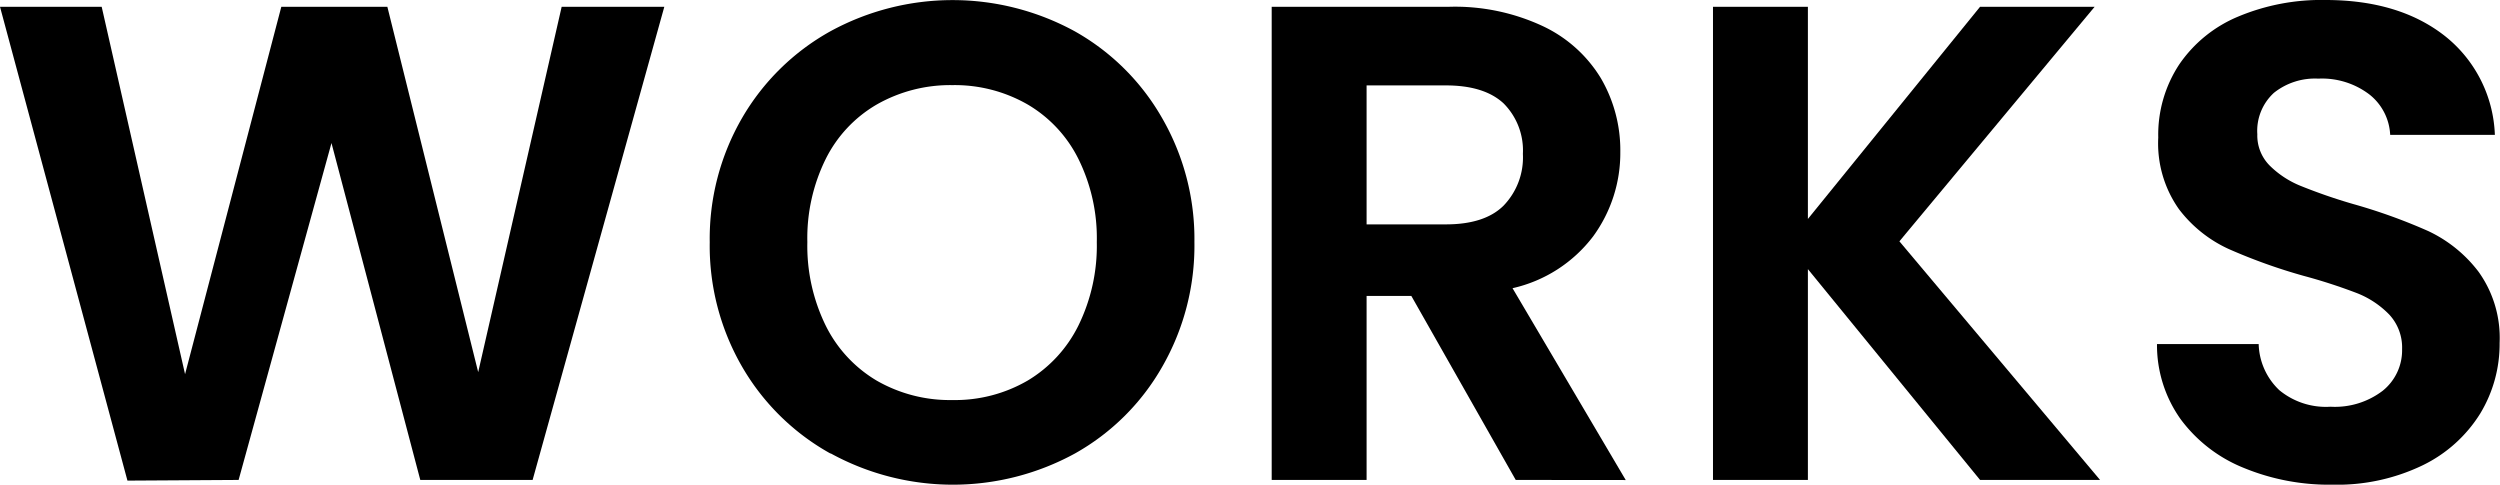
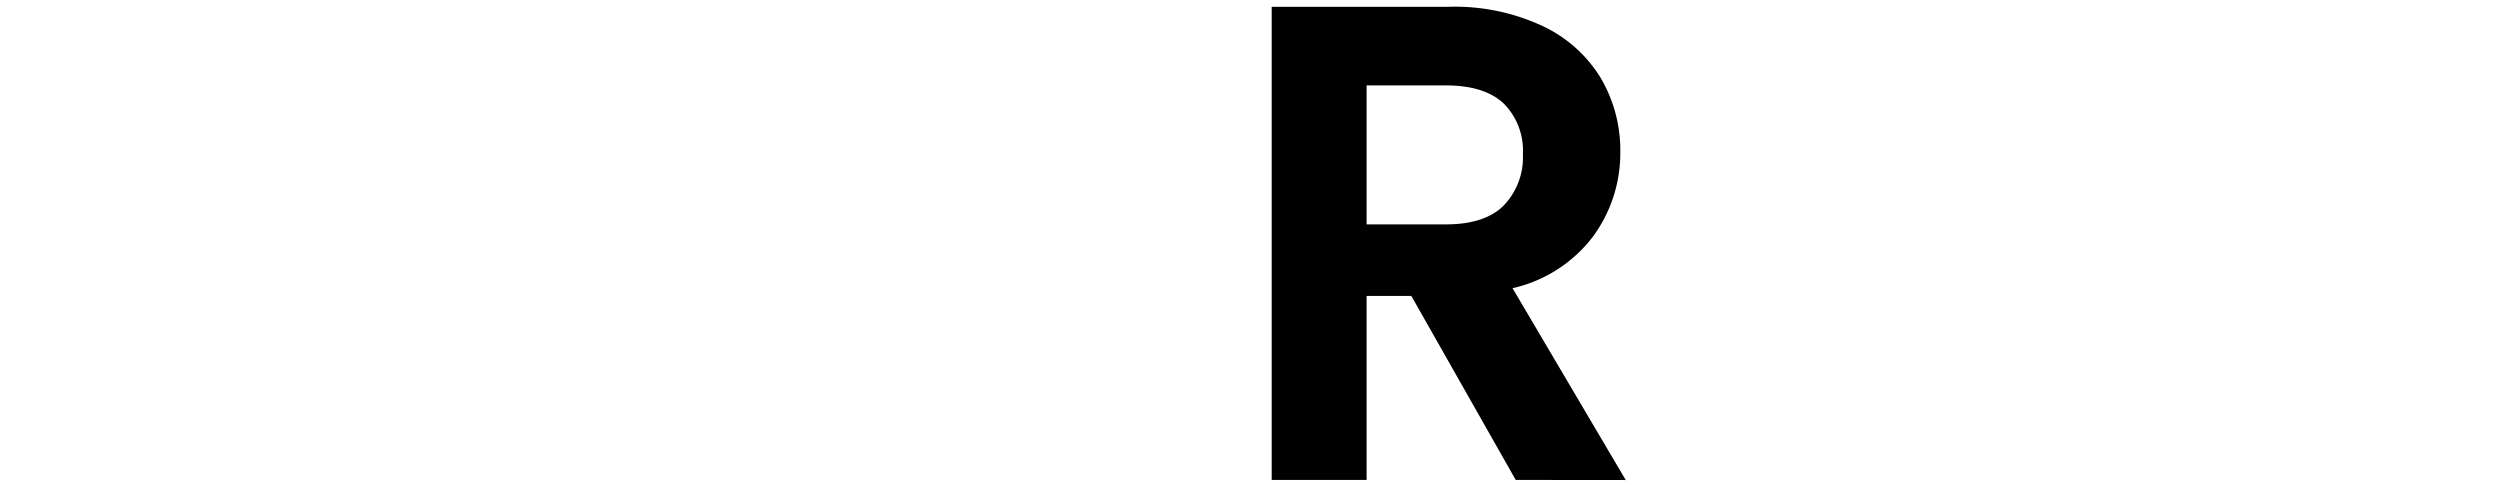
<svg xmlns="http://www.w3.org/2000/svg" id="レイヤー_1" data-name="レイヤー 1" viewBox="0 0 258.16 50.05">
-   <path d="M68.6.7,55,49.56H43.4L34.23,14.77,24.64,49.56l-11.48.07L0,.7H10.5l8.61,37.94L29.05.7H40l9.38,37.73L58,.7Z" />
-   <path d="M85.75,46.83a24,24,0,0,1-9.1-8.93A24.93,24.93,0,0,1,73.29,25a24.87,24.87,0,0,1,3.36-12.85,24.05,24.05,0,0,1,9.1-8.92,26.32,26.32,0,0,1,25.23,0,23.8,23.8,0,0,1,9,8.92A25,25,0,0,1,123.34,25,25.11,25.11,0,0,1,120,37.9,23.69,23.69,0,0,1,111,46.83a26.26,26.26,0,0,1-25.2,0Zm20.37-7.53a13.68,13.68,0,0,0,5.25-5.7A18.7,18.7,0,0,0,113.26,25a18.44,18.44,0,0,0-1.89-8.57,13.46,13.46,0,0,0-5.25-5.64,15.1,15.1,0,0,0-7.77-2,15.33,15.33,0,0,0-7.81,2,13.41,13.41,0,0,0-5.28,5.64A18.44,18.44,0,0,0,83.37,25a18.7,18.7,0,0,0,1.89,8.61,13.62,13.62,0,0,0,5.28,5.7,15.15,15.15,0,0,0,7.81,2A14.93,14.93,0,0,0,106.12,39.3Z" />
  <path d="M156.52,49.56l-10.78-19h-4.62v19h-9.8V.7h18.34a21.42,21.42,0,0,1,9.66,2,13.94,13.94,0,0,1,6,5.39,14.75,14.75,0,0,1,2,7.6,14.58,14.58,0,0,1-2.8,8.71,14.42,14.42,0,0,1-8.33,5.36l11.69,19.81Zm-15.4-26.39h8.19q4,0,5.95-1.93a7.17,7.17,0,0,0,2-5.35,6.88,6.88,0,0,0-2-5.22q-2-1.85-5.95-1.85h-8.19Z" />
-   <path d="M204.47,49.56,186.69,27.79V49.56h-9.8V.7h9.8V22.61L204.47.7H216.3L196.14,24.92l20.72,24.64Z" />
-   <path d="M231.66,48.3a15.11,15.11,0,0,1-6.47-5,13.19,13.19,0,0,1-2.45-7.77h10.5a6.8,6.8,0,0,0,2.13,4.76A7.56,7.56,0,0,0,240.66,42a8.13,8.13,0,0,0,5.39-1.65,5.36,5.36,0,0,0,2-4.3,5,5,0,0,0-1.33-3.57,9.47,9.47,0,0,0-3.33-2.21,56.25,56.25,0,0,0-5.49-1.78,57.88,57.88,0,0,1-7.74-2.77A13.48,13.48,0,0,1,225,21.59a11.77,11.77,0,0,1-2.13-7.38,13.19,13.19,0,0,1,2.17-7.56,13.76,13.76,0,0,1,6.09-4.94,22.2,22.2,0,0,1,9-1.71q7.56,0,12.28,3.67a13.64,13.64,0,0,1,5.22,10.26H246.82a5.64,5.64,0,0,0-2.14-4.17,8.07,8.07,0,0,0-5.28-1.64,6.8,6.8,0,0,0-4.59,1.47,5.32,5.32,0,0,0-1.71,4.27,4.4,4.4,0,0,0,1.29,3.25,9.67,9.67,0,0,0,3.22,2.1A56.11,56.11,0,0,0,243,21.07a57.33,57.33,0,0,1,7.77,2.8,14,14,0,0,1,5.18,4.2,11.72,11.72,0,0,1,2.17,7.35,13.86,13.86,0,0,1-2,7.28,14.38,14.38,0,0,1-5.95,5.35,20.32,20.32,0,0,1-9.31,2A23.16,23.16,0,0,1,231.66,48.3Z" />
</svg>